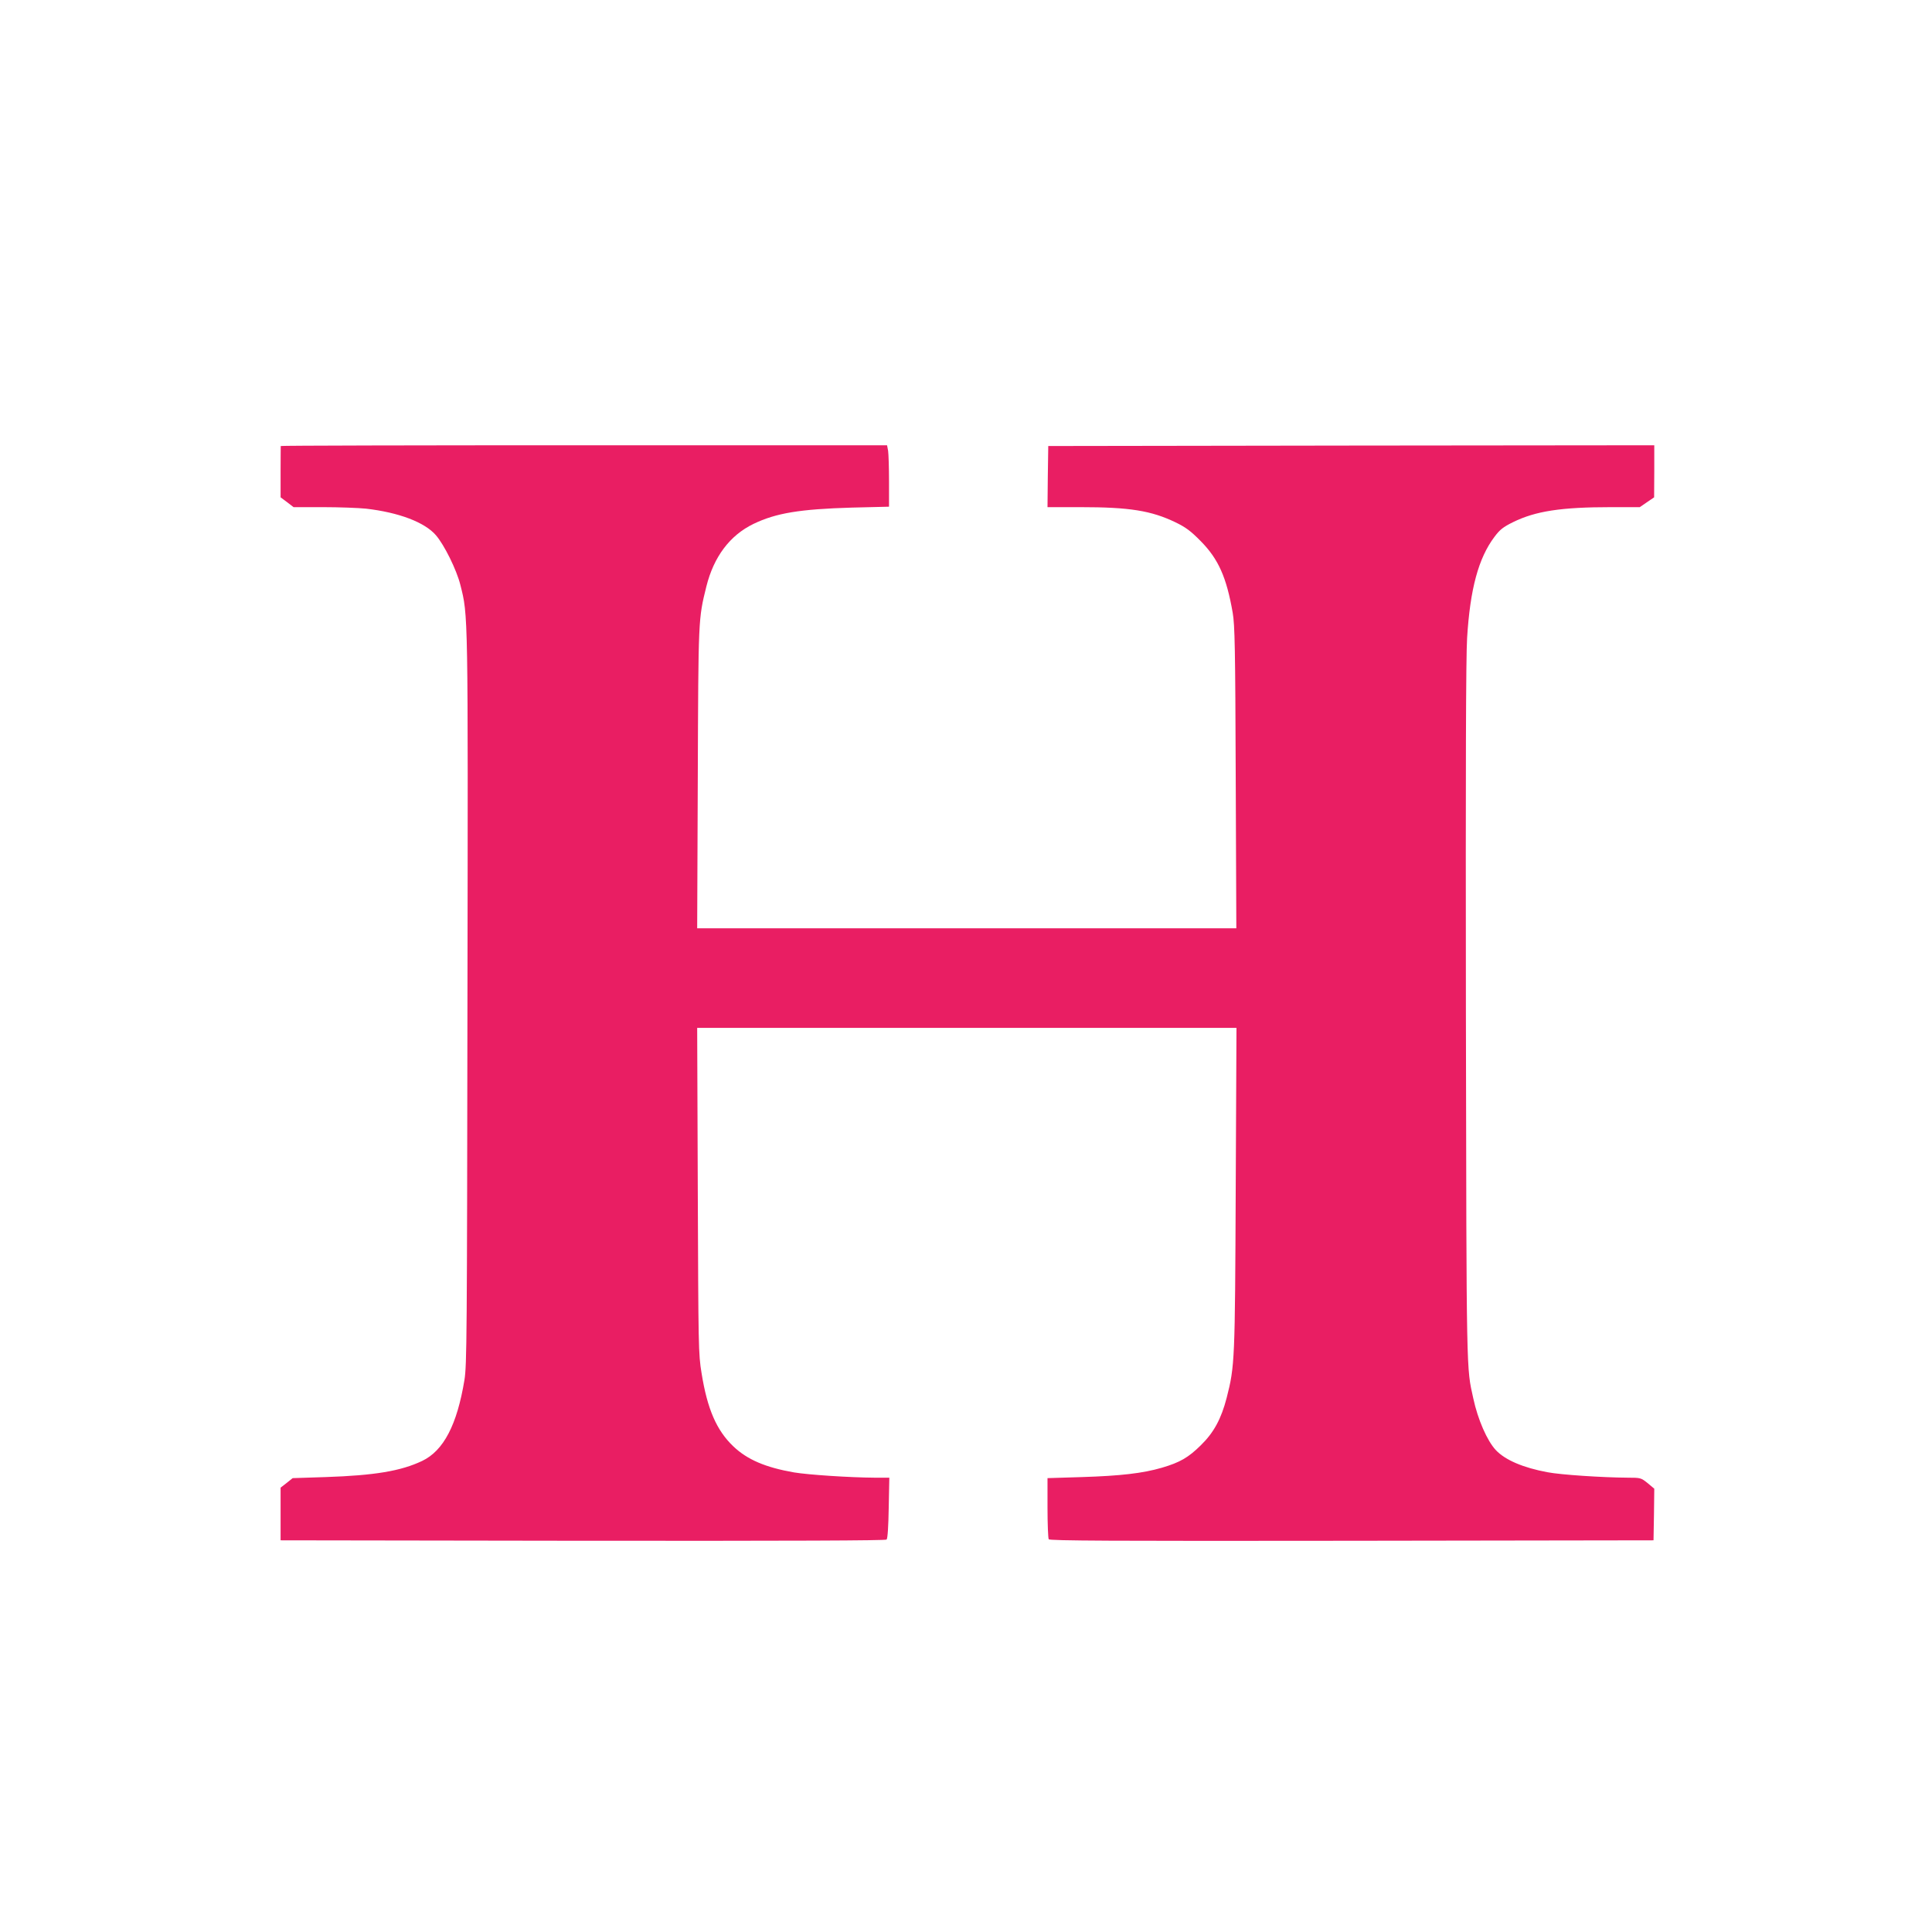
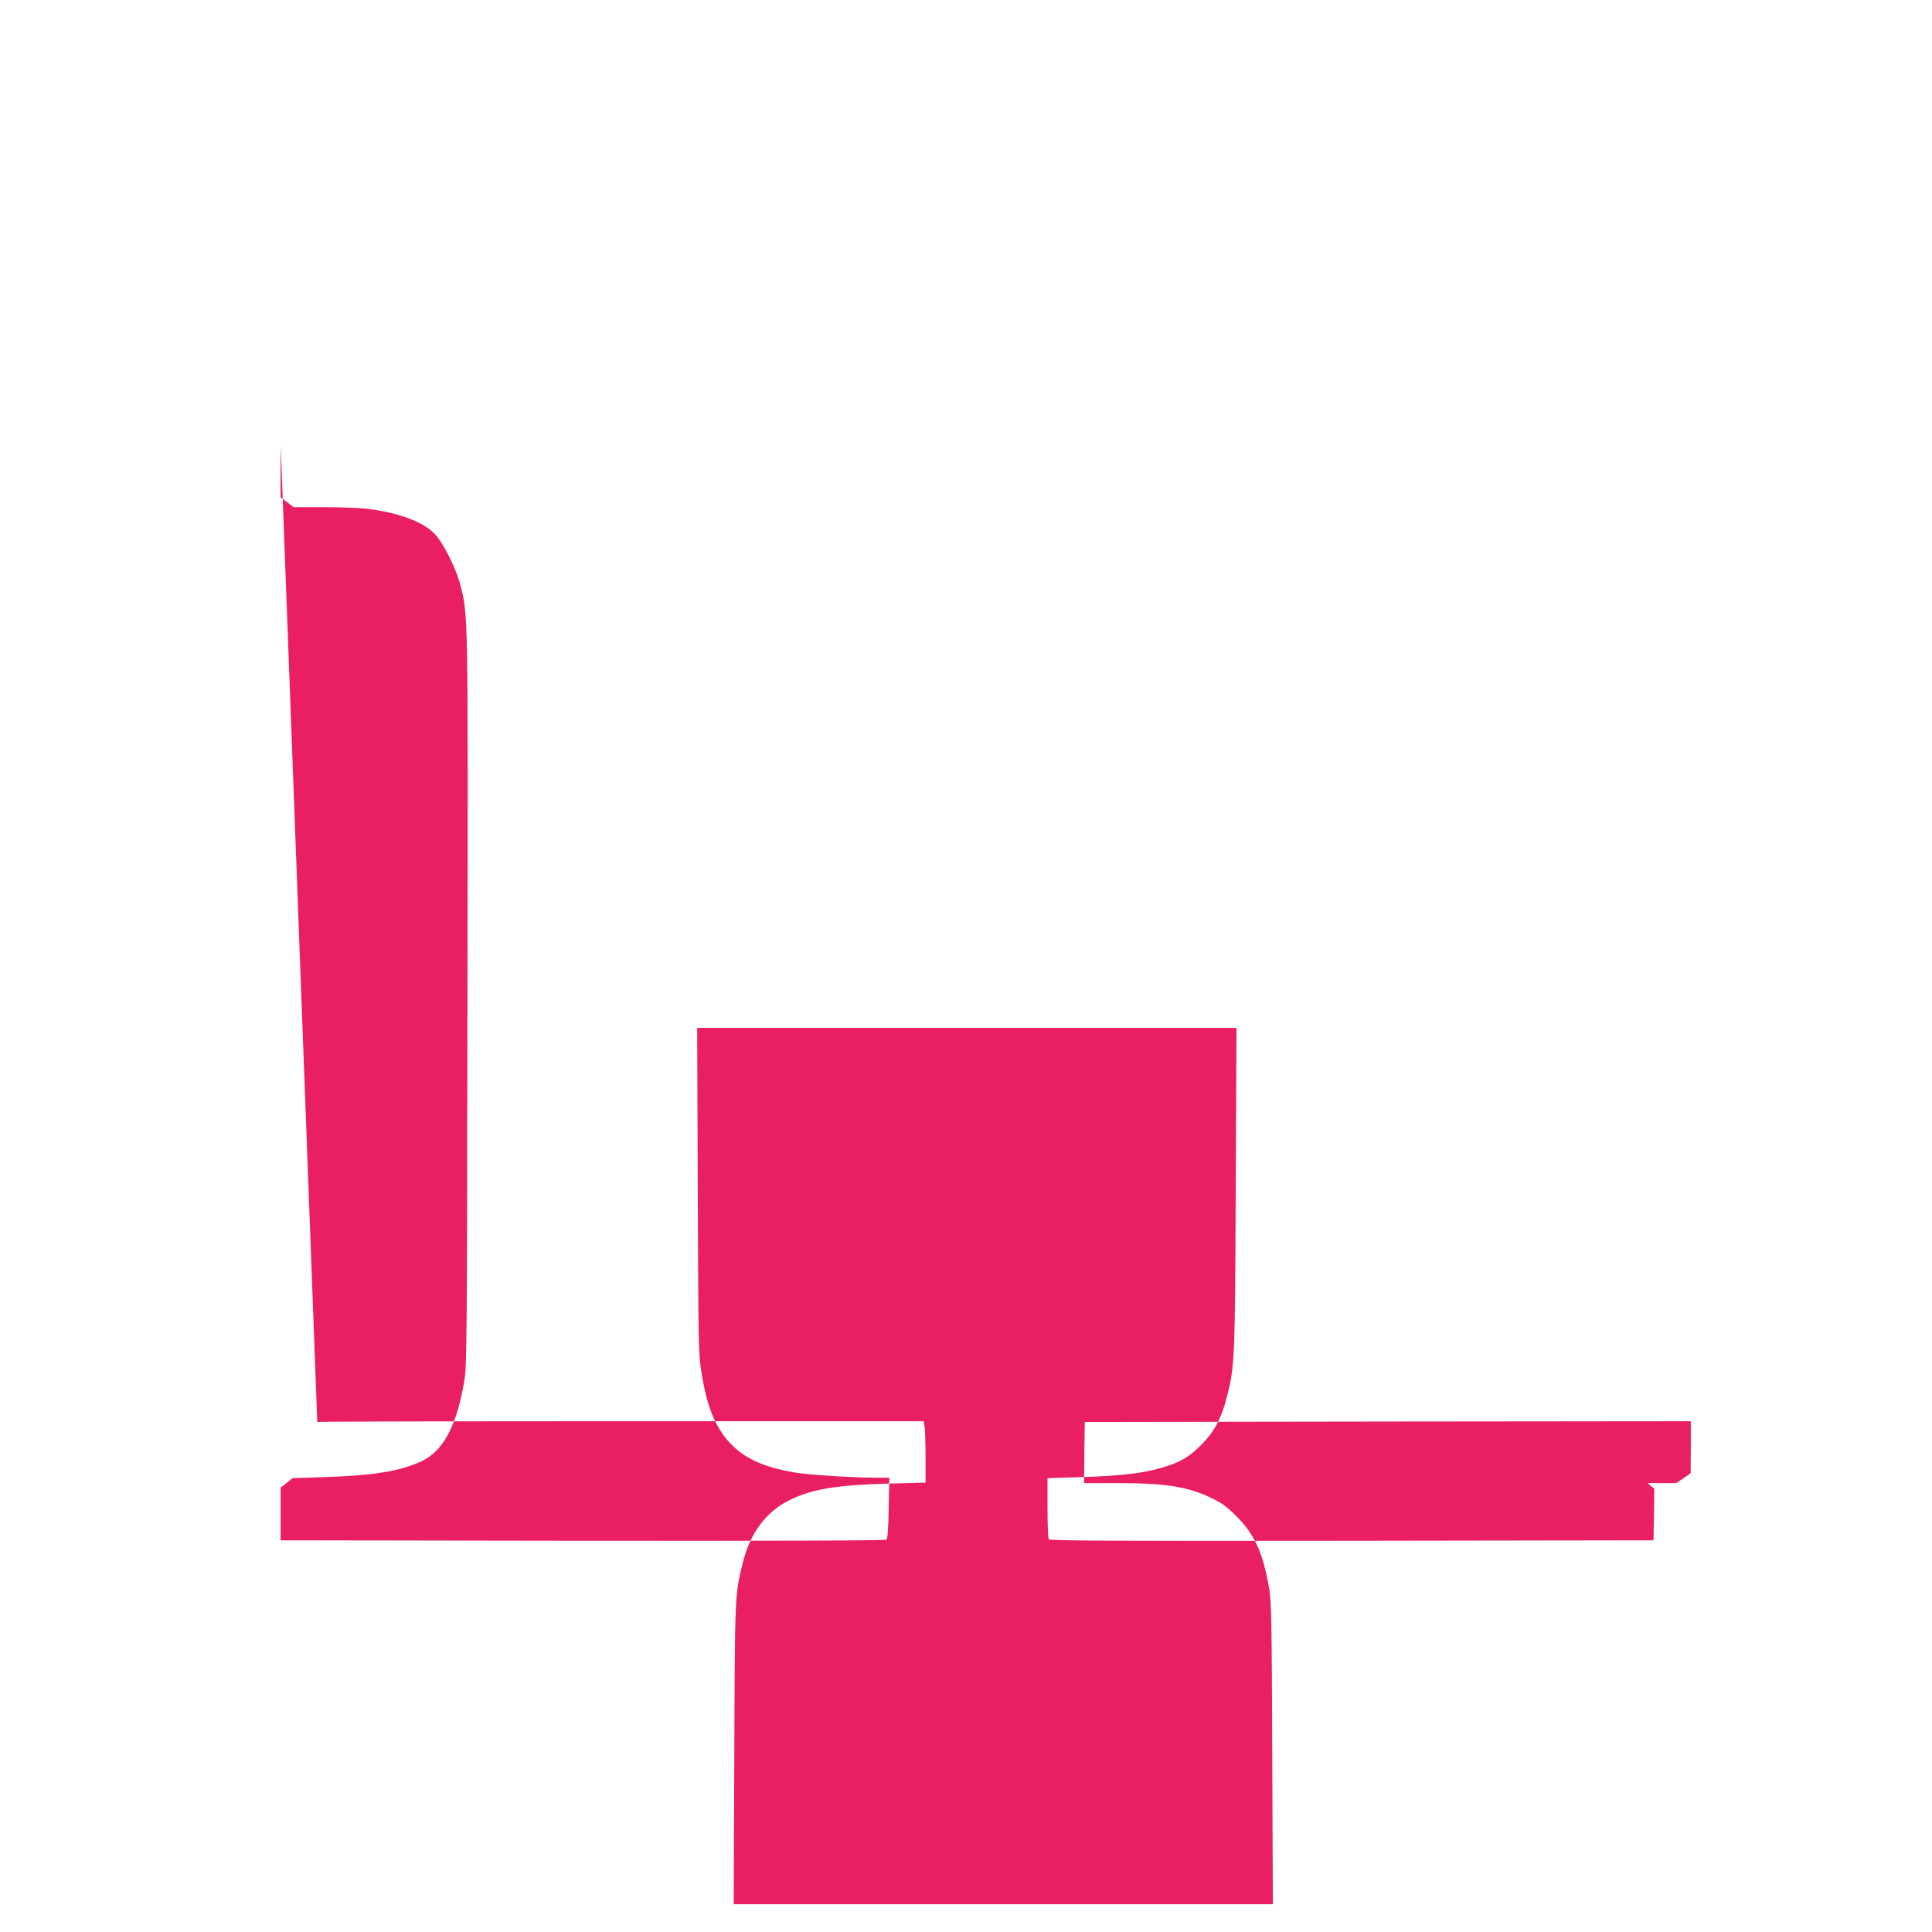
<svg xmlns="http://www.w3.org/2000/svg" version="1.0" width="1280pt" height="1280pt" viewBox="0 0 1280 1280" preserveAspectRatio="xMidYMid meet">
  <g transform="translate(0,1280) scale(0.1,-0.1)" fill="#e91e63" stroke="none">
-     <path d="M1860 9845 c0 -3 -1 -80 -1 -172 l0 -168 43 -32 43 -33 195 0 c107 0 236 -5 285 -10 217 -25 389 -90 463 -176 56 -65 137 -229 162 -329 52 -207 51 -154 47 -2750 -3 -2241 -4 -2418 -20 -2518 -49 -297 -138 -468 -280 -536 -141 -67 -314 -96 -640 -107 l-218 -7 -40 -32 -40 -31 0 -175 0 -174 2002 -3 c1390 -1 2006 1 2013 8 7 7 12 89 14 210 l4 200 -99 0 c-162 1 -438 19 -533 35 -189 33 -310 85 -402 173 -111 106 -172 247 -210 485 -21 127 -21 172 -25 1210 l-4 1077 1786 0 1787 0 -5 -1062 c-5 -1148 -6 -1177 -60 -1389 -36 -139 -85 -230 -171 -314 -83 -82 -139 -114 -258 -149 -127 -37 -274 -54 -530 -62 l-228 -7 0 -196 c0 -108 4 -202 8 -209 7 -10 415 -12 2008 -10 l1999 3 3 171 2 171 -44 37 c-44 35 -46 36 -133 36 -164 1 -442 19 -530 36 -162 30 -281 81 -343 147 -57 61 -119 202 -149 342 -46 210 -45 112 -49 2560 -2 1609 0 2354 8 2479 20 324 75 528 181 669 36 48 57 65 124 98 149 73 318 99 649 99 l190 0 48 33 47 32 1 173 0 172 -2007 -2 -2008 -3 -3 -202 -2 -203 217 0 c327 0 470 -23 632 -101 68 -33 101 -58 165 -123 118 -119 172 -240 213 -476 14 -82 17 -227 20 -1092 l4 -998 -1786 0 -1786 0 4 993 c4 1065 3 1054 57 1272 49 196 155 338 312 414 149 72 308 98 651 108 l247 6 0 166 c0 91 -3 183 -6 204 l-7 37 -2008 0 c-1105 0 -2009 -2 -2009 -5z" />
+     <path d="M1860 9845 c0 -3 -1 -80 -1 -172 l0 -168 43 -32 43 -33 195 0 c107 0 236 -5 285 -10 217 -25 389 -90 463 -176 56 -65 137 -229 162 -329 52 -207 51 -154 47 -2750 -3 -2241 -4 -2418 -20 -2518 -49 -297 -138 -468 -280 -536 -141 -67 -314 -96 -640 -107 l-218 -7 -40 -32 -40 -31 0 -175 0 -174 2002 -3 c1390 -1 2006 1 2013 8 7 7 12 89 14 210 l4 200 -99 0 c-162 1 -438 19 -533 35 -189 33 -310 85 -402 173 -111 106 -172 247 -210 485 -21 127 -21 172 -25 1210 l-4 1077 1786 0 1787 0 -5 -1062 c-5 -1148 -6 -1177 -60 -1389 -36 -139 -85 -230 -171 -314 -83 -82 -139 -114 -258 -149 -127 -37 -274 -54 -530 -62 l-228 -7 0 -196 c0 -108 4 -202 8 -209 7 -10 415 -12 2008 -10 l1999 3 3 171 2 171 -44 37 l190 0 48 33 47 32 1 173 0 172 -2007 -2 -2008 -3 -3 -202 -2 -203 217 0 c327 0 470 -23 632 -101 68 -33 101 -58 165 -123 118 -119 172 -240 213 -476 14 -82 17 -227 20 -1092 l4 -998 -1786 0 -1786 0 4 993 c4 1065 3 1054 57 1272 49 196 155 338 312 414 149 72 308 98 651 108 l247 6 0 166 c0 91 -3 183 -6 204 l-7 37 -2008 0 c-1105 0 -2009 -2 -2009 -5z" />
  </g>
</svg>